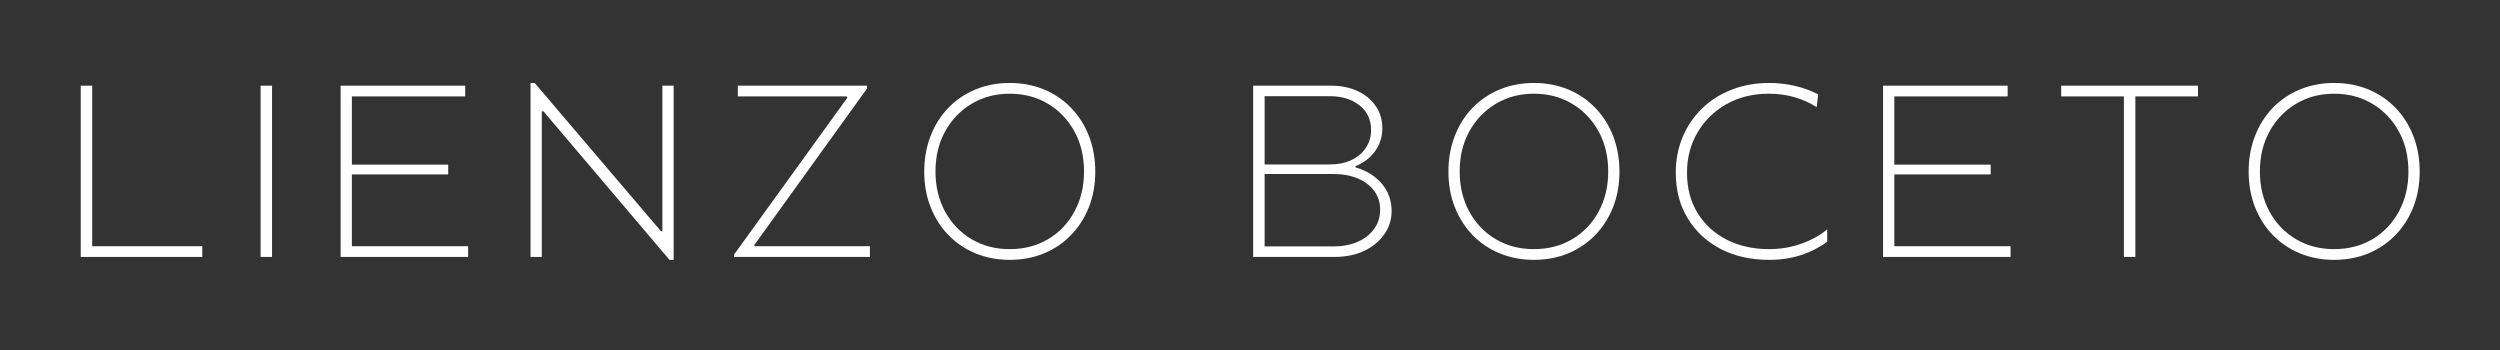
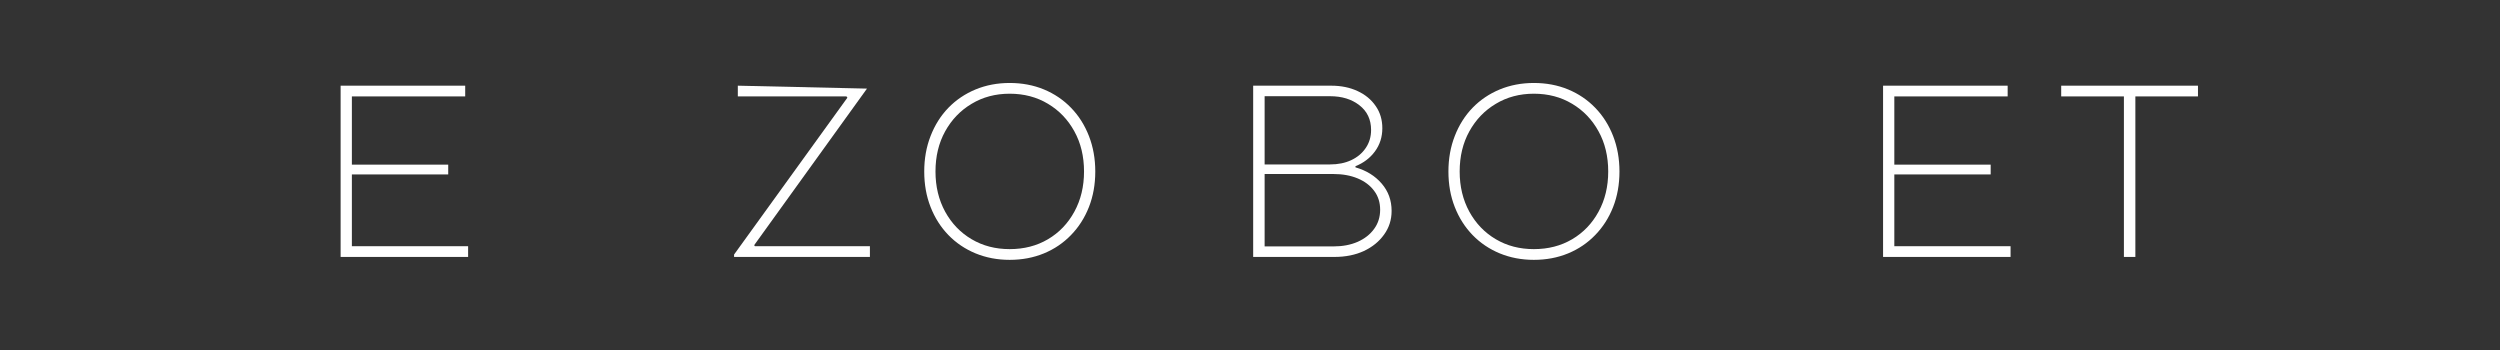
<svg xmlns="http://www.w3.org/2000/svg" version="1.0" preserveAspectRatio="xMidYMid meet" height="70" viewBox="0 0 375 52.5" zoomAndPan="magnify" width="500">
  <rect x="0" y="0" width="375" height="52.5" fill="#333333" stroke="none" />
  <defs>
    <g />
  </defs>
  <g fill-opacity="1" fill="#ffffff">
    <g transform="translate(9.172, 38.54)">
      <g>
-         <path d="M 2.938 0 L 2.938 -25.688 L 4.656 -25.688 L 4.656 -1.609 L 21.172 -1.609 L 21.172 0 Z M 2.938 0" />
-       </g>
+         </g>
    </g>
  </g>
  <g fill-opacity="1" fill="#ffffff">
    <g transform="translate(36.152, 38.54)">
      <g>
-         <path d="M 2.938 0 L 2.938 -25.688 L 4.656 -25.688 L 4.656 0 Z M 2.938 0" />
-       </g>
+         </g>
    </g>
  </g>
  <g fill-opacity="1" fill="#ffffff">
    <g transform="translate(48.155, 38.54)">
      <g>
        <path d="M 2.938 0 L 2.938 -25.688 L 21.625 -25.688 L 21.625 -24.078 L 4.625 -24.078 L 4.625 -13.844 L 19.078 -13.844 L 19.078 -12.375 L 4.625 -12.375 L 4.625 -1.609 L 22.062 -1.609 L 22.062 0 Z M 2.938 0" />
      </g>
    </g>
  </g>
  <g fill-opacity="1" fill="#ffffff">
    <g transform="translate(76.64, 38.54)">
      <g>
-         <path d="M 23.781 0.438 L 4.875 -21.844 L 4.625 -21.844 L 4.625 0 L 2.938 0 L 2.938 -26.094 L 3.562 -26.094 L 22.5 -3.859 L 22.719 -3.859 L 22.719 -25.688 L 24.406 -25.688 L 24.406 0.438 Z M 23.781 0.438" />
-       </g>
+         </g>
    </g>
  </g>
  <g fill-opacity="1" fill="#ffffff">
    <g transform="translate(108.392, 38.54)">
      <g>
-         <path d="M 1.719 0 L 1.719 -0.359 L 18.719 -23.891 L 18.578 -24.078 L 2.281 -24.078 L 2.281 -25.688 L 21.656 -25.688 L 21.656 -25.25 L 4.734 -1.766 L 4.844 -1.609 L 22.094 -1.609 L 22.094 0 Z M 1.719 0" />
+         <path d="M 1.719 0 L 1.719 -0.359 L 18.719 -23.891 L 18.578 -24.078 L 2.281 -24.078 L 2.281 -25.688 L 21.656 -25.25 L 4.734 -1.766 L 4.844 -1.609 L 22.094 -1.609 L 22.094 0 Z M 1.719 0" />
      </g>
    </g>
  </g>
  <g fill-opacity="1" fill="#ffffff">
    <g transform="translate(136.62, 38.54)">
      <g>
        <path d="M 14.828 0.438 C 12.992 0.438 11.289 0.113 9.719 -0.531 C 8.156 -1.176 6.797 -2.094 5.641 -3.281 C 4.492 -4.469 3.602 -5.867 2.969 -7.484 C 2.332 -9.098 2.016 -10.875 2.016 -12.812 C 2.016 -14.738 2.332 -16.516 2.969 -18.141 C 3.602 -19.773 4.492 -21.188 5.641 -22.375 C 6.797 -23.562 8.156 -24.477 9.719 -25.125 C 11.289 -25.77 12.992 -26.094 14.828 -26.094 C 16.691 -26.094 18.406 -25.77 19.969 -25.125 C 21.531 -24.477 22.883 -23.562 24.031 -22.375 C 25.188 -21.188 26.082 -19.773 26.719 -18.141 C 27.352 -16.516 27.672 -14.738 27.672 -12.812 C 27.672 -10.875 27.352 -9.098 26.719 -7.484 C 26.082 -5.867 25.188 -4.469 24.031 -3.281 C 22.883 -2.094 21.531 -1.176 19.969 -0.531 C 18.406 0.113 16.691 0.438 14.828 0.438 Z M 14.828 -1.172 C 16.984 -1.172 18.898 -1.664 20.578 -2.656 C 22.254 -3.645 23.57 -5.02 24.531 -6.781 C 25.5 -8.551 25.984 -10.562 25.984 -12.812 C 25.984 -15.082 25.5 -17.094 24.531 -18.844 C 23.57 -20.594 22.254 -21.969 20.578 -22.969 C 18.898 -23.977 16.984 -24.484 14.828 -24.484 C 12.703 -24.484 10.801 -23.977 9.125 -22.969 C 7.445 -21.969 6.125 -20.594 5.156 -18.844 C 4.188 -17.094 3.703 -15.082 3.703 -12.812 C 3.703 -10.562 4.188 -8.551 5.156 -6.781 C 6.125 -5.02 7.445 -3.645 9.125 -2.656 C 10.801 -1.664 12.703 -1.172 14.828 -1.172 Z M 14.828 -1.172" />
      </g>
    </g>
  </g>
  <g fill-opacity="1" fill="#ffffff">
    <g transform="translate(170.722, 38.54)">
      <g />
    </g>
  </g>
  <g fill-opacity="1" fill="#ffffff">
    <g transform="translate(185.038, 38.54)">
      <g>
        <path d="M 2.938 0 L 2.938 -25.688 L 14.641 -25.688 C 16.141 -25.688 17.461 -25.414 18.609 -24.875 C 19.754 -24.344 20.656 -23.598 21.312 -22.641 C 21.977 -21.691 22.312 -20.582 22.312 -19.312 C 22.312 -17.988 21.941 -16.828 21.203 -15.828 C 20.473 -14.836 19.5 -14.098 18.281 -13.609 L 18.281 -13.438 C 19.914 -12.969 21.227 -12.156 22.219 -11 C 23.207 -9.852 23.703 -8.488 23.703 -6.906 C 23.703 -5.582 23.328 -4.398 22.578 -3.359 C 21.836 -2.316 20.828 -1.492 19.547 -0.891 C 18.266 -0.297 16.789 0 15.125 0 Z M 4.656 -13.875 L 14.469 -13.875 C 15.664 -13.875 16.723 -14.086 17.641 -14.516 C 18.555 -14.941 19.281 -15.547 19.812 -16.328 C 20.352 -17.109 20.625 -18.016 20.625 -19.047 C 20.625 -20.609 20.039 -21.844 18.875 -22.75 C 17.719 -23.656 16.25 -24.109 14.469 -24.109 L 4.656 -24.109 Z M 4.656 -1.578 L 14.969 -1.578 C 16.344 -1.578 17.555 -1.805 18.609 -2.266 C 19.66 -2.734 20.484 -3.379 21.078 -4.203 C 21.68 -5.023 21.984 -5.984 21.984 -7.078 C 21.984 -8.18 21.68 -9.129 21.078 -9.922 C 20.484 -10.723 19.66 -11.344 18.609 -11.781 C 17.555 -12.219 16.344 -12.438 14.969 -12.438 L 4.656 -12.438 Z M 4.656 -1.578" />
      </g>
    </g>
  </g>
  <g fill-opacity="1" fill="#ffffff">
    <g transform="translate(215.248, 38.54)">
      <g>
        <path d="M 14.828 0.438 C 12.992 0.438 11.289 0.113 9.719 -0.531 C 8.156 -1.176 6.797 -2.094 5.641 -3.281 C 4.492 -4.469 3.602 -5.867 2.969 -7.484 C 2.332 -9.098 2.016 -10.875 2.016 -12.812 C 2.016 -14.738 2.332 -16.516 2.969 -18.141 C 3.602 -19.773 4.492 -21.188 5.641 -22.375 C 6.797 -23.562 8.156 -24.477 9.719 -25.125 C 11.289 -25.77 12.992 -26.094 14.828 -26.094 C 16.691 -26.094 18.406 -25.77 19.969 -25.125 C 21.531 -24.477 22.883 -23.562 24.031 -22.375 C 25.188 -21.188 26.082 -19.773 26.719 -18.141 C 27.352 -16.516 27.672 -14.738 27.672 -12.812 C 27.672 -10.875 27.352 -9.098 26.719 -7.484 C 26.082 -5.867 25.188 -4.469 24.031 -3.281 C 22.883 -2.094 21.531 -1.176 19.969 -0.531 C 18.406 0.113 16.691 0.438 14.828 0.438 Z M 14.828 -1.172 C 16.984 -1.172 18.898 -1.664 20.578 -2.656 C 22.254 -3.645 23.57 -5.02 24.531 -6.781 C 25.5 -8.551 25.984 -10.562 25.984 -12.812 C 25.984 -15.082 25.5 -17.094 24.531 -18.844 C 23.57 -20.594 22.254 -21.969 20.578 -22.969 C 18.898 -23.977 16.984 -24.484 14.828 -24.484 C 12.703 -24.484 10.801 -23.977 9.125 -22.969 C 7.445 -21.969 6.125 -20.594 5.156 -18.844 C 4.188 -17.094 3.703 -15.082 3.703 -12.812 C 3.703 -10.562 4.188 -8.551 5.156 -6.781 C 6.125 -5.02 7.445 -3.645 9.125 -2.656 C 10.801 -1.664 12.703 -1.172 14.828 -1.172 Z M 14.828 -1.172" />
      </g>
    </g>
  </g>
  <g fill-opacity="1" fill="#ffffff">
    <g transform="translate(249.349, 38.54)">
      <g>
-         <path d="M 16 0.438 C 13.281 0.438 10.867 -0.102 8.766 -1.188 C 6.66 -2.281 5.008 -3.812 3.812 -5.781 C 2.613 -7.75 2.016 -10.031 2.016 -12.625 C 2.016 -14.562 2.359 -16.348 3.047 -17.984 C 3.734 -19.617 4.695 -21.039 5.938 -22.25 C 7.188 -23.469 8.664 -24.41 10.375 -25.078 C 12.094 -25.754 13.969 -26.094 16 -26.094 C 17.344 -26.094 18.645 -25.945 19.906 -25.656 C 21.164 -25.363 22.32 -24.938 23.375 -24.375 L 23.156 -22.469 C 22.156 -23.102 21.055 -23.598 19.859 -23.953 C 18.66 -24.305 17.363 -24.484 15.969 -24.484 C 13.594 -24.484 11.477 -23.961 9.625 -22.922 C 7.781 -21.879 6.332 -20.461 5.281 -18.672 C 4.227 -16.891 3.703 -14.875 3.703 -12.625 C 3.703 -10.32 4.227 -8.312 5.281 -6.594 C 6.332 -4.883 7.785 -3.551 9.641 -2.594 C 11.504 -1.645 13.625 -1.172 16 -1.172 C 17.719 -1.172 19.332 -1.441 20.844 -1.984 C 22.363 -2.523 23.66 -3.242 24.734 -4.141 L 24.734 -2.281 C 23.555 -1.414 22.234 -0.742 20.766 -0.266 C 19.305 0.203 17.719 0.438 16 0.438 Z M 16 0.438" />
-       </g>
+         </g>
    </g>
  </g>
  <g fill-opacity="1" fill="#ffffff">
    <g transform="translate(279.523, 38.54)">
      <g>
        <path d="M 2.938 0 L 2.938 -25.688 L 21.625 -25.688 L 21.625 -24.078 L 4.625 -24.078 L 4.625 -13.844 L 19.078 -13.844 L 19.078 -12.375 L 4.625 -12.375 L 4.625 -1.609 L 22.062 -1.609 L 22.062 0 Z M 2.938 0" />
      </g>
    </g>
  </g>
  <g fill-opacity="1" fill="#ffffff">
    <g transform="translate(308.008, 38.54)">
      <g>
        <path d="M 10.578 0 L 10.578 -24.078 L 1.172 -24.078 L 1.172 -25.688 L 21.688 -25.688 L 21.688 -24.078 L 12.297 -24.078 L 12.297 0 Z M 10.578 0" />
      </g>
    </g>
  </g>
  <g fill-opacity="1" fill="#ffffff">
    <g transform="translate(335.281, 38.54)">
      <g>
-         <path d="M 14.828 0.438 C 12.992 0.438 11.289 0.113 9.719 -0.531 C 8.156 -1.176 6.797 -2.094 5.641 -3.281 C 4.492 -4.469 3.602 -5.867 2.969 -7.484 C 2.332 -9.098 2.016 -10.875 2.016 -12.812 C 2.016 -14.738 2.332 -16.516 2.969 -18.141 C 3.602 -19.773 4.492 -21.188 5.641 -22.375 C 6.797 -23.562 8.156 -24.477 9.719 -25.125 C 11.289 -25.77 12.992 -26.094 14.828 -26.094 C 16.691 -26.094 18.406 -25.77 19.969 -25.125 C 21.531 -24.477 22.883 -23.562 24.031 -22.375 C 25.188 -21.188 26.082 -19.773 26.719 -18.141 C 27.352 -16.516 27.672 -14.738 27.672 -12.812 C 27.672 -10.875 27.352 -9.098 26.719 -7.484 C 26.082 -5.867 25.188 -4.469 24.031 -3.281 C 22.883 -2.094 21.531 -1.176 19.969 -0.531 C 18.406 0.113 16.691 0.438 14.828 0.438 Z M 14.828 -1.172 C 16.984 -1.172 18.898 -1.664 20.578 -2.656 C 22.254 -3.645 23.57 -5.02 24.531 -6.781 C 25.5 -8.551 25.984 -10.562 25.984 -12.812 C 25.984 -15.082 25.5 -17.094 24.531 -18.844 C 23.57 -20.594 22.254 -21.969 20.578 -22.969 C 18.898 -23.977 16.984 -24.484 14.828 -24.484 C 12.703 -24.484 10.801 -23.977 9.125 -22.969 C 7.445 -21.969 6.125 -20.594 5.156 -18.844 C 4.188 -17.094 3.703 -15.082 3.703 -12.812 C 3.703 -10.562 4.188 -8.551 5.156 -6.781 C 6.125 -5.02 7.445 -3.645 9.125 -2.656 C 10.801 -1.664 12.703 -1.172 14.828 -1.172 Z M 14.828 -1.172" />
-       </g>
+         </g>
    </g>
  </g>
  <g fill-opacity="1" fill="#ffffff">
    <g transform="translate(369.386, 38.54)">
      <g />
    </g>
  </g>
</svg>